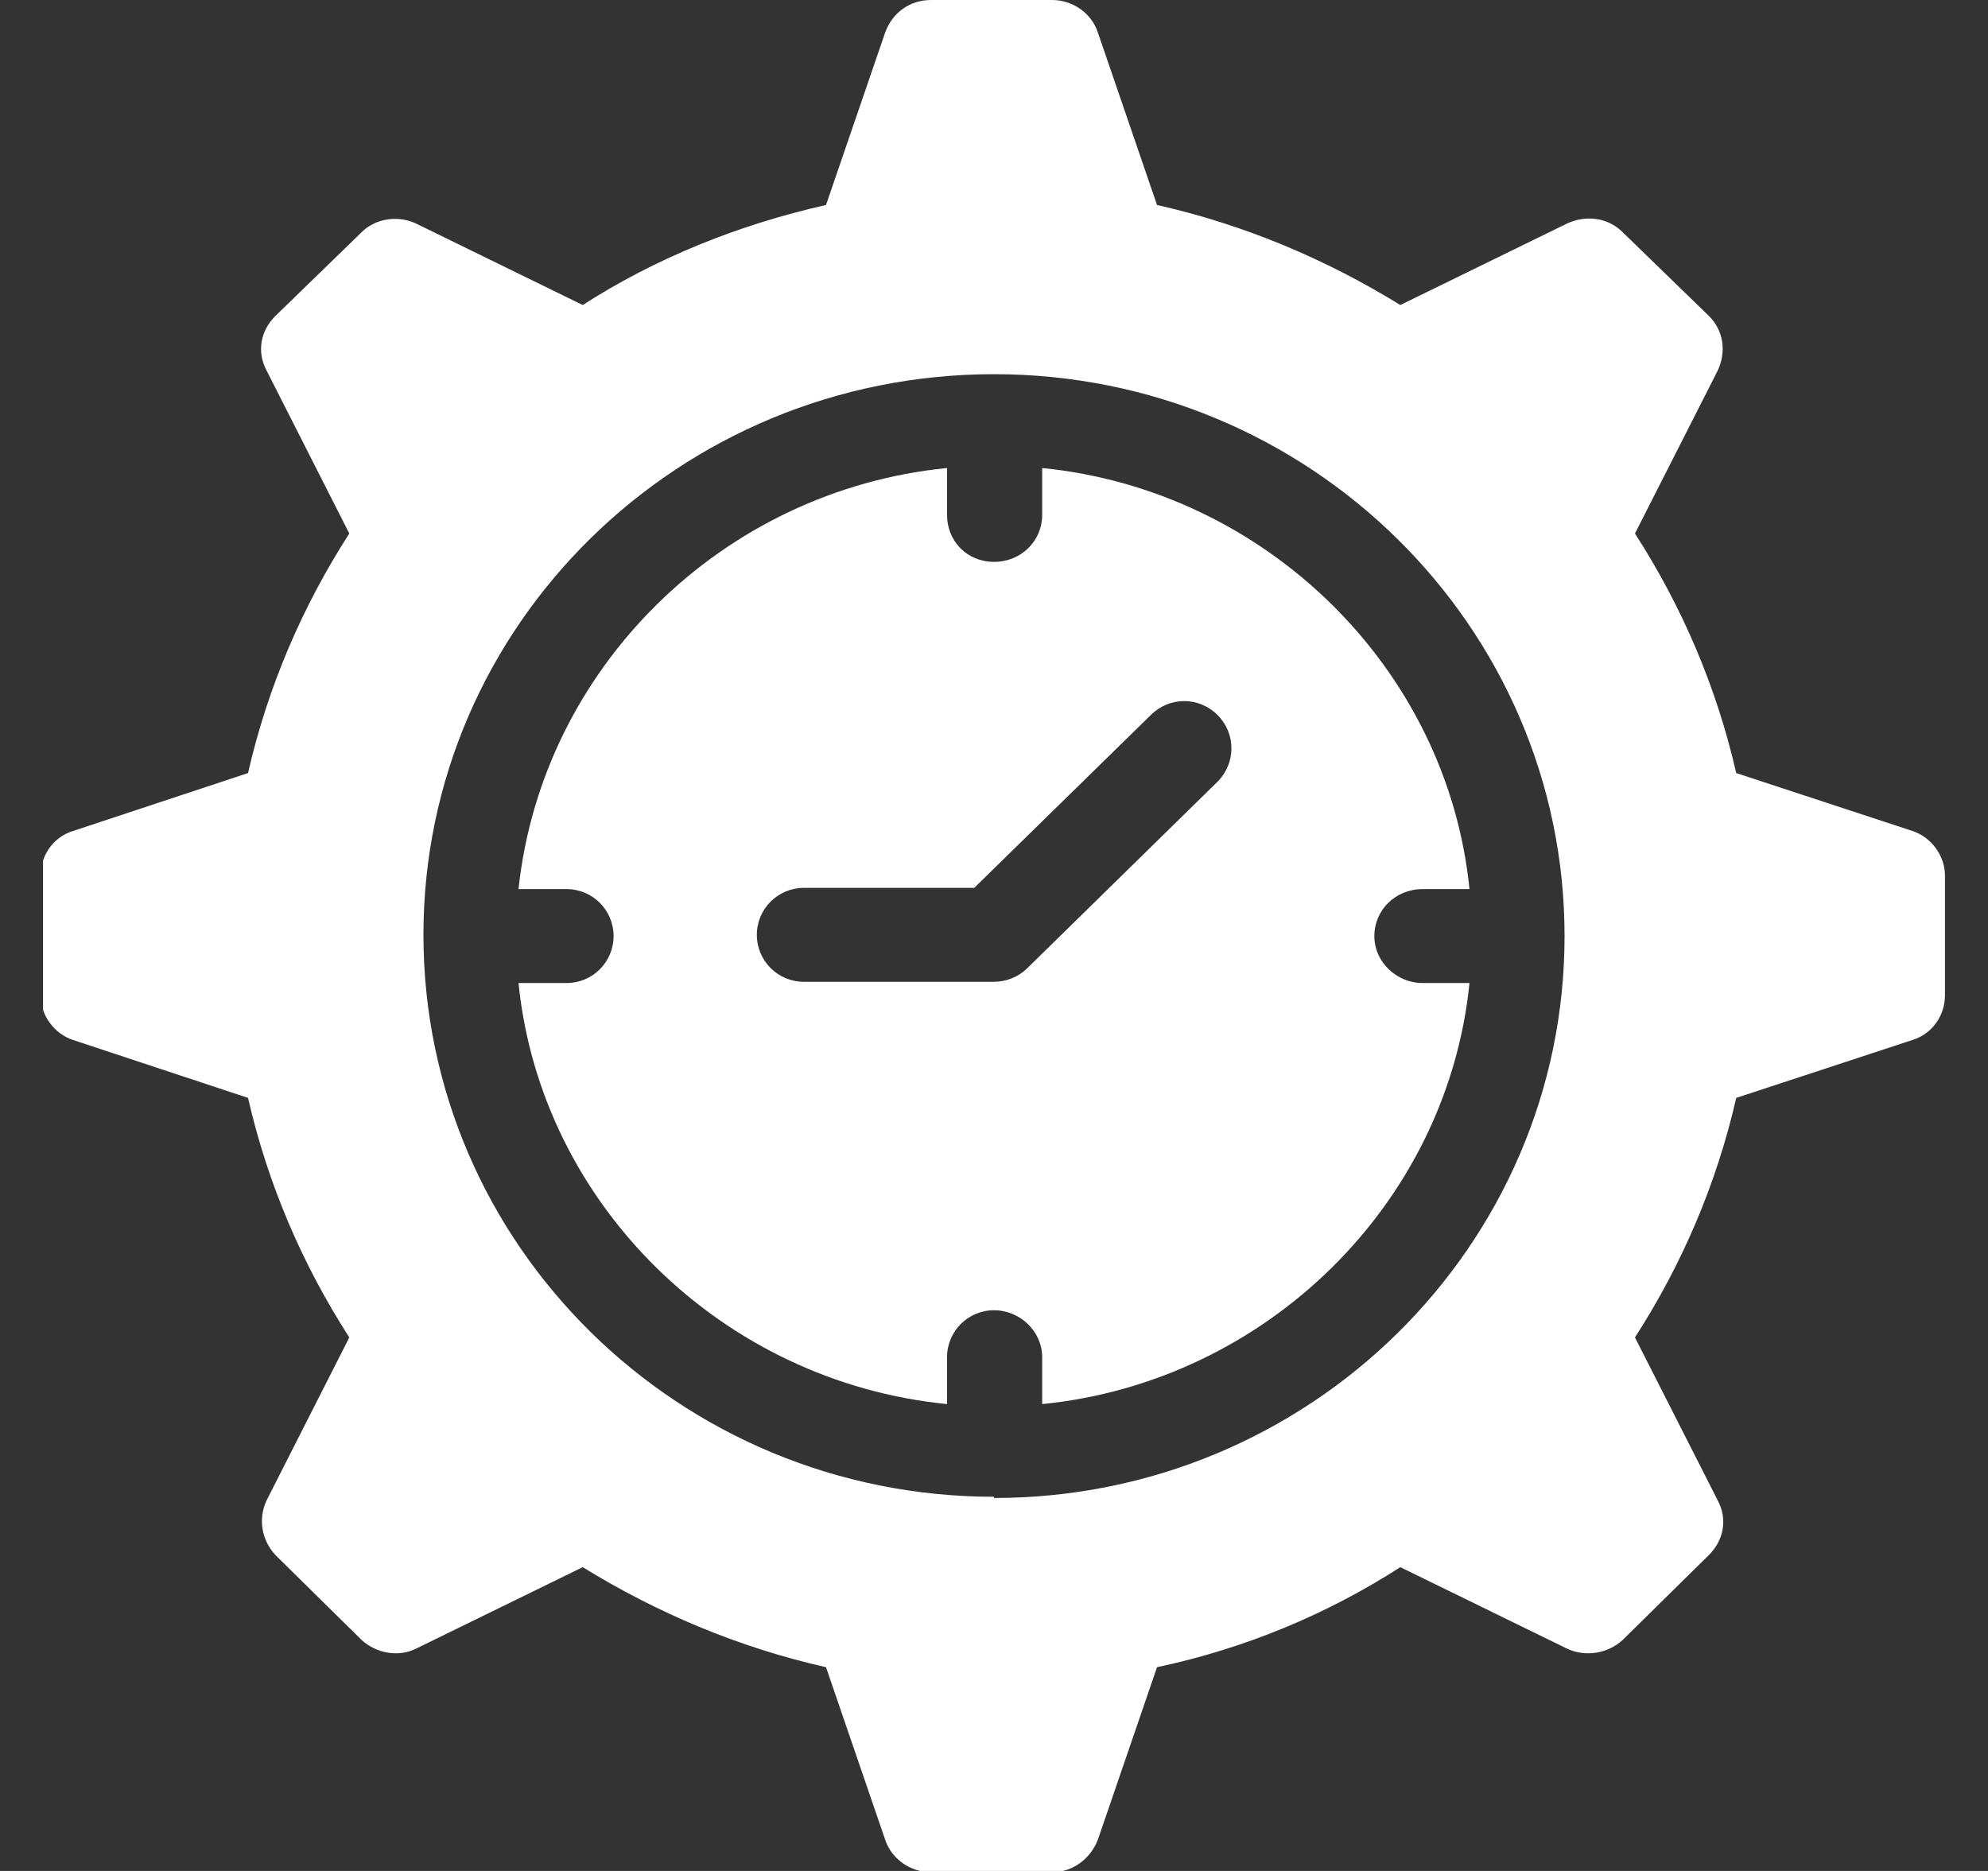
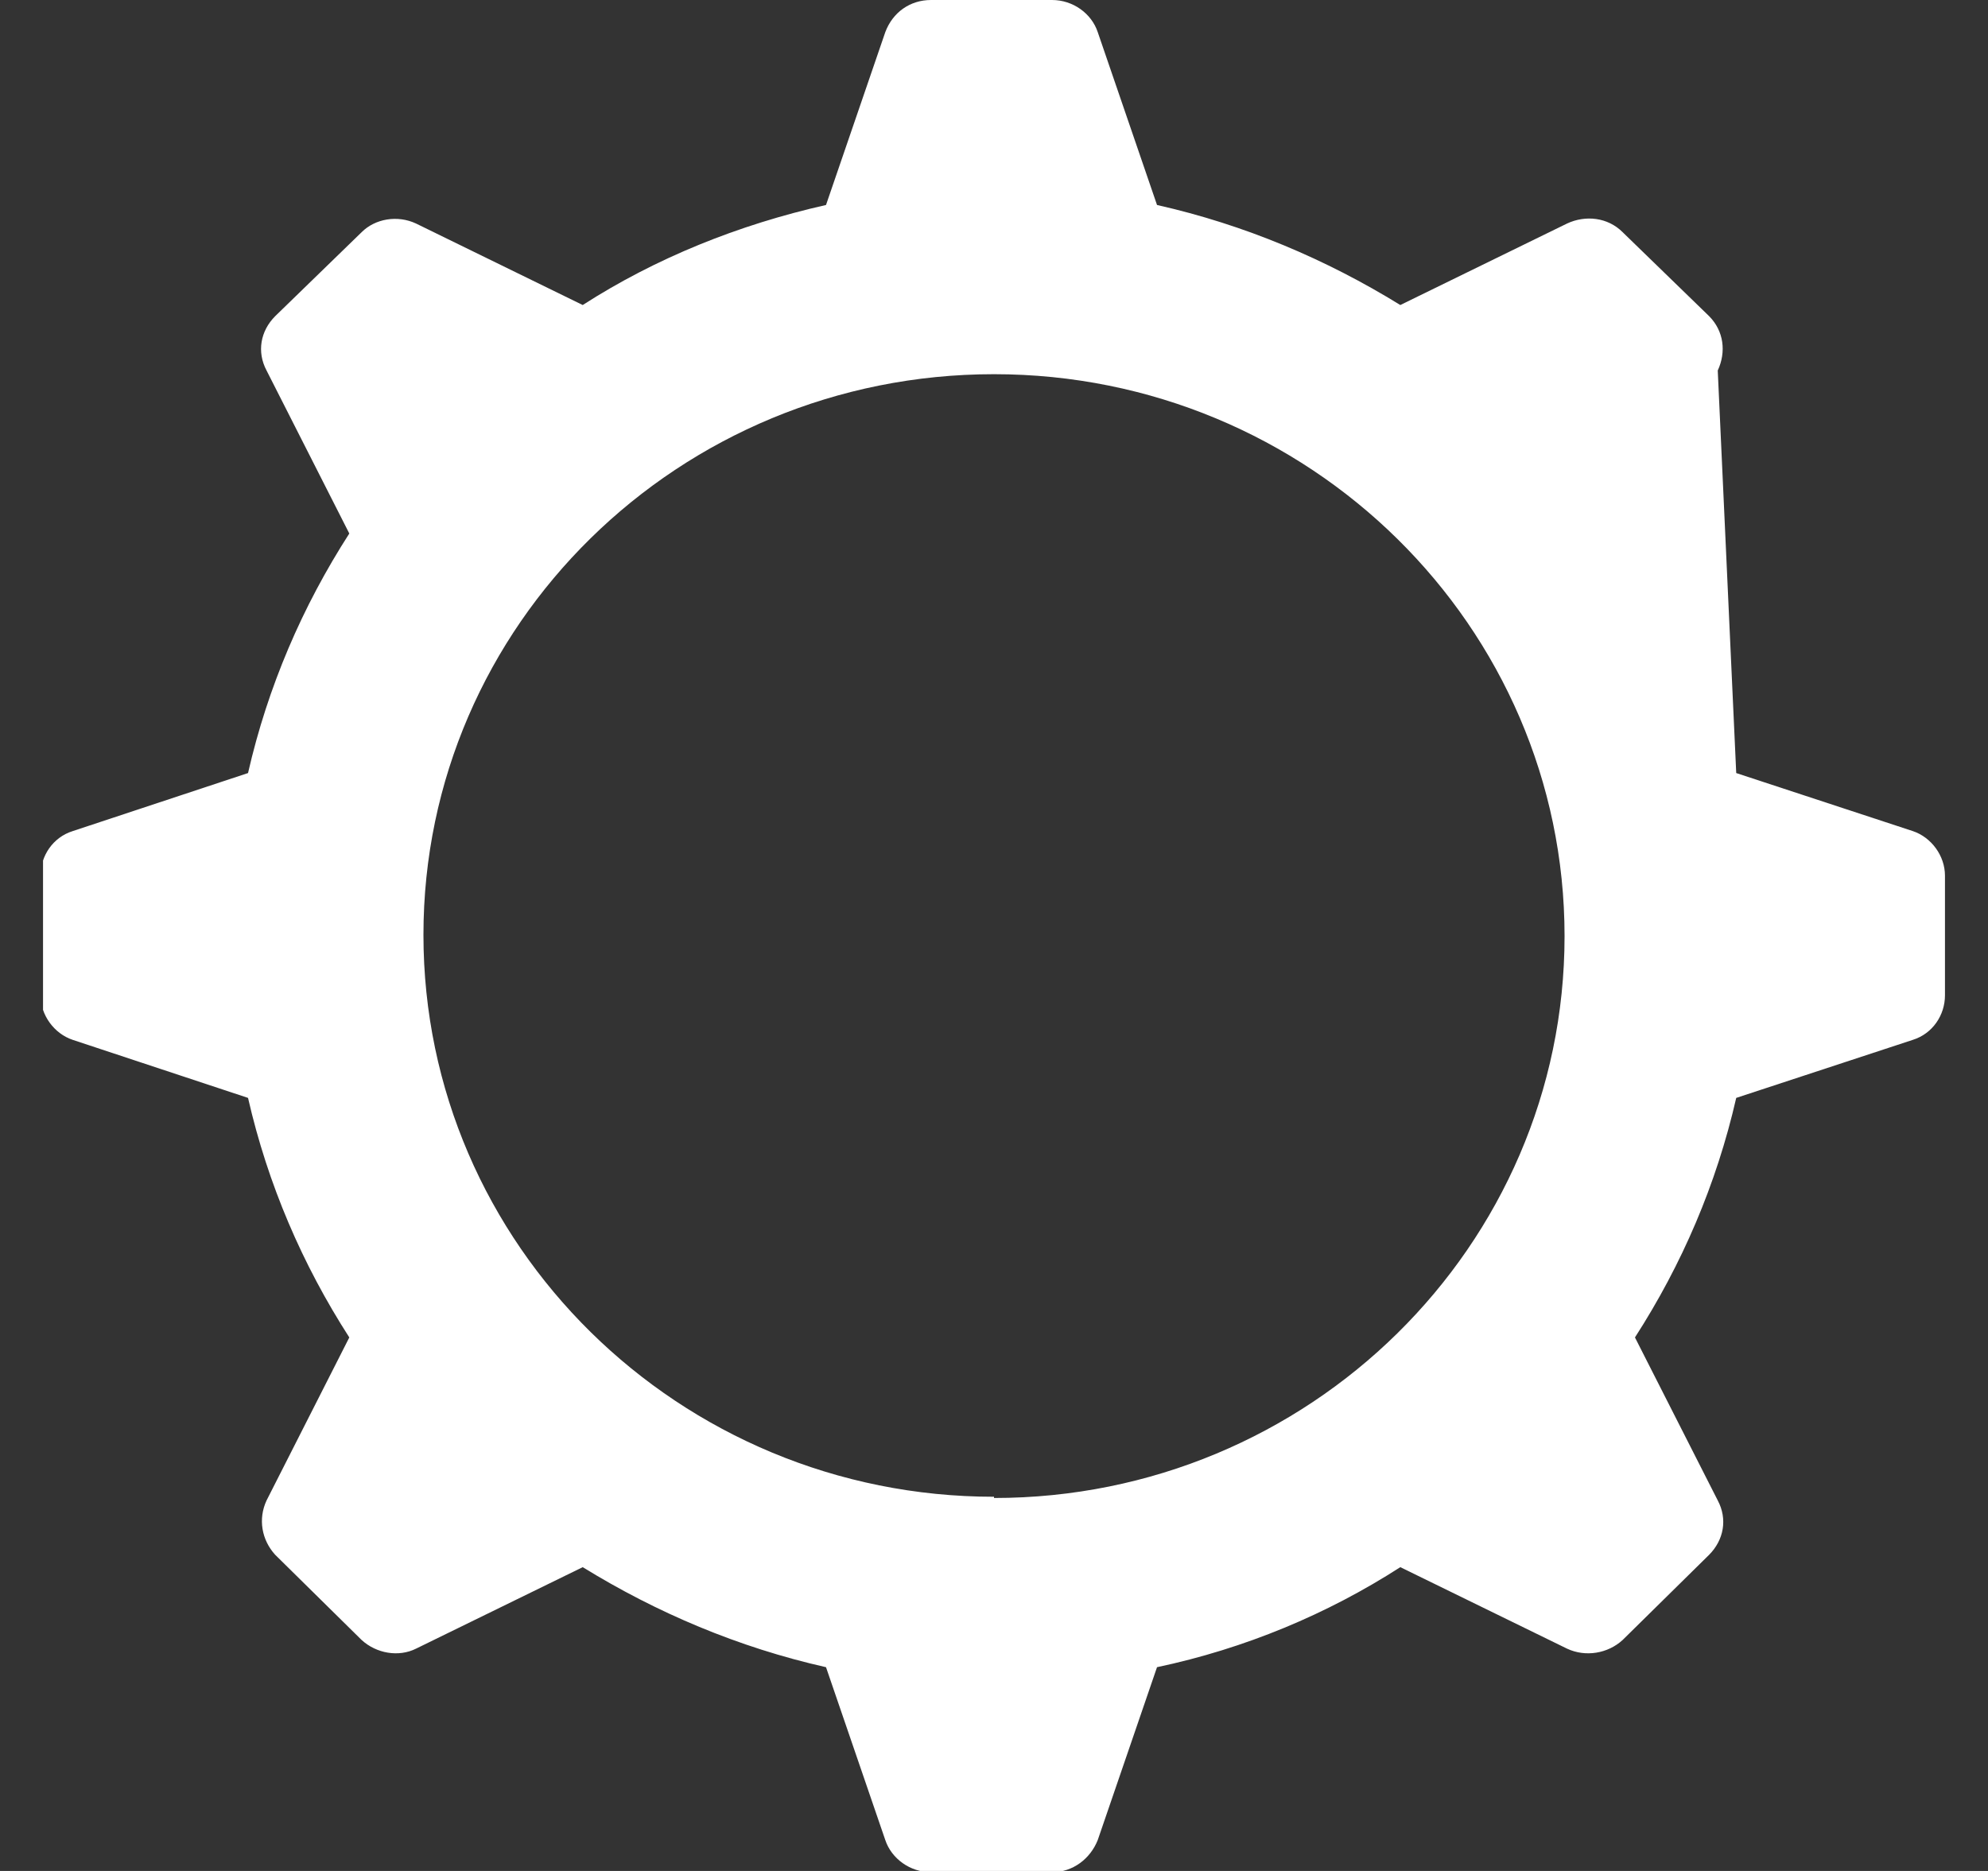
<svg xmlns="http://www.w3.org/2000/svg" width="34" height="32" viewBox="0 0 34 32" fill="none">
  <rect x="0" y="0" width="34" height="32" fill="#333333" stroke="none" />
  <g clip-path="url(#clip0_316_772)">
-     <path d="M17 25.6C11.614 25.6 7.242 21.291 7.242 15.989C7.242 10.688 11.614 6.4 17 6.4C22.386 6.4 26.758 10.709 26.758 16.011C26.758 21.312 22.386 25.621 17 25.621M32.715 14.215L29.694 13.222C29.356 11.744 28.765 10.371 27.962 9.125L29.378 6.337C29.525 6.02 29.483 5.661 29.23 5.407L27.751 3.971C27.498 3.717 27.117 3.675 26.801 3.823L23.949 5.217C22.682 4.436 21.288 3.844 19.788 3.506L18.774 0.549C18.669 0.232 18.352 0 17.993 0H15.923C15.564 0 15.268 0.211 15.141 0.549L14.127 3.506C12.628 3.844 11.213 4.415 9.966 5.217L7.115 3.823C6.798 3.675 6.418 3.739 6.185 3.971L4.707 5.407C4.453 5.661 4.39 6.02 4.559 6.337L5.974 9.125C5.172 10.371 4.58 11.744 4.242 13.222L1.243 14.215C0.905 14.321 0.694 14.638 0.694 14.976V17.024C0.694 17.362 0.926 17.679 1.243 17.785L4.242 18.778C4.58 20.256 5.172 21.629 5.974 22.875L4.559 25.663C4.411 25.98 4.475 26.339 4.707 26.593L6.185 28.05C6.439 28.282 6.819 28.346 7.115 28.198L9.966 26.804C11.234 27.585 12.628 28.177 14.127 28.515L15.141 31.472C15.247 31.789 15.564 32.021 15.923 32.021H17.993C18.352 32.021 18.648 31.789 18.774 31.472L19.788 28.515C21.288 28.198 22.703 27.607 23.949 26.804L26.801 28.198C27.117 28.346 27.498 28.282 27.751 28.05L29.23 26.593C29.483 26.339 29.547 25.98 29.378 25.663L27.962 22.875C28.765 21.629 29.356 20.256 29.694 18.778L32.715 17.785C33.053 17.679 33.264 17.362 33.264 17.024V14.976C33.264 14.638 33.032 14.321 32.715 14.215Z" fill="white" />
-     <path d="M20.823 13.37L17.57 16.559C17.422 16.707 17.211 16.792 17 16.792H13.747C13.303 16.792 12.944 16.433 12.944 15.989C12.944 15.546 13.303 15.186 13.747 15.186H16.662L19.682 12.229C19.999 11.912 20.506 11.912 20.823 12.229C21.14 12.546 21.14 13.053 20.823 13.37ZM24.329 16.813C23.886 16.813 23.505 16.454 23.505 16.01C23.505 15.567 23.864 15.207 24.329 15.207H25.132C24.752 11.427 21.647 8.385 17.824 8.005V8.808C17.824 9.251 17.465 9.61 17 9.61C16.535 9.61 16.197 9.251 16.197 8.808V8.005C12.353 8.385 9.269 11.427 8.868 15.207H9.692C10.135 15.207 10.494 15.567 10.494 16.01C10.494 16.454 10.135 16.813 9.692 16.813H8.868C9.248 20.594 12.353 23.635 16.197 24.015V23.213C16.197 22.769 16.556 22.41 17 22.41C17.443 22.41 17.824 22.769 17.824 23.213V24.015C21.647 23.635 24.752 20.594 25.132 16.813H24.329Z" fill="white" />
+     <path d="M17 25.6C11.614 25.6 7.242 21.291 7.242 15.989C7.242 10.688 11.614 6.4 17 6.4C22.386 6.4 26.758 10.709 26.758 16.011C26.758 21.312 22.386 25.621 17 25.621M32.715 14.215L29.694 13.222L29.378 6.337C29.525 6.02 29.483 5.661 29.23 5.407L27.751 3.971C27.498 3.717 27.117 3.675 26.801 3.823L23.949 5.217C22.682 4.436 21.288 3.844 19.788 3.506L18.774 0.549C18.669 0.232 18.352 0 17.993 0H15.923C15.564 0 15.268 0.211 15.141 0.549L14.127 3.506C12.628 3.844 11.213 4.415 9.966 5.217L7.115 3.823C6.798 3.675 6.418 3.739 6.185 3.971L4.707 5.407C4.453 5.661 4.39 6.02 4.559 6.337L5.974 9.125C5.172 10.371 4.58 11.744 4.242 13.222L1.243 14.215C0.905 14.321 0.694 14.638 0.694 14.976V17.024C0.694 17.362 0.926 17.679 1.243 17.785L4.242 18.778C4.58 20.256 5.172 21.629 5.974 22.875L4.559 25.663C4.411 25.98 4.475 26.339 4.707 26.593L6.185 28.05C6.439 28.282 6.819 28.346 7.115 28.198L9.966 26.804C11.234 27.585 12.628 28.177 14.127 28.515L15.141 31.472C15.247 31.789 15.564 32.021 15.923 32.021H17.993C18.352 32.021 18.648 31.789 18.774 31.472L19.788 28.515C21.288 28.198 22.703 27.607 23.949 26.804L26.801 28.198C27.117 28.346 27.498 28.282 27.751 28.05L29.23 26.593C29.483 26.339 29.547 25.98 29.378 25.663L27.962 22.875C28.765 21.629 29.356 20.256 29.694 18.778L32.715 17.785C33.053 17.679 33.264 17.362 33.264 17.024V14.976C33.264 14.638 33.032 14.321 32.715 14.215Z" fill="white" />
  </g>
  <defs>
    <clipPath id="clip0_316_772">
      <rect width="32.528" height="32" fill="white" transform="translate(0.736)" />
    </clipPath>
  </defs>
</svg>